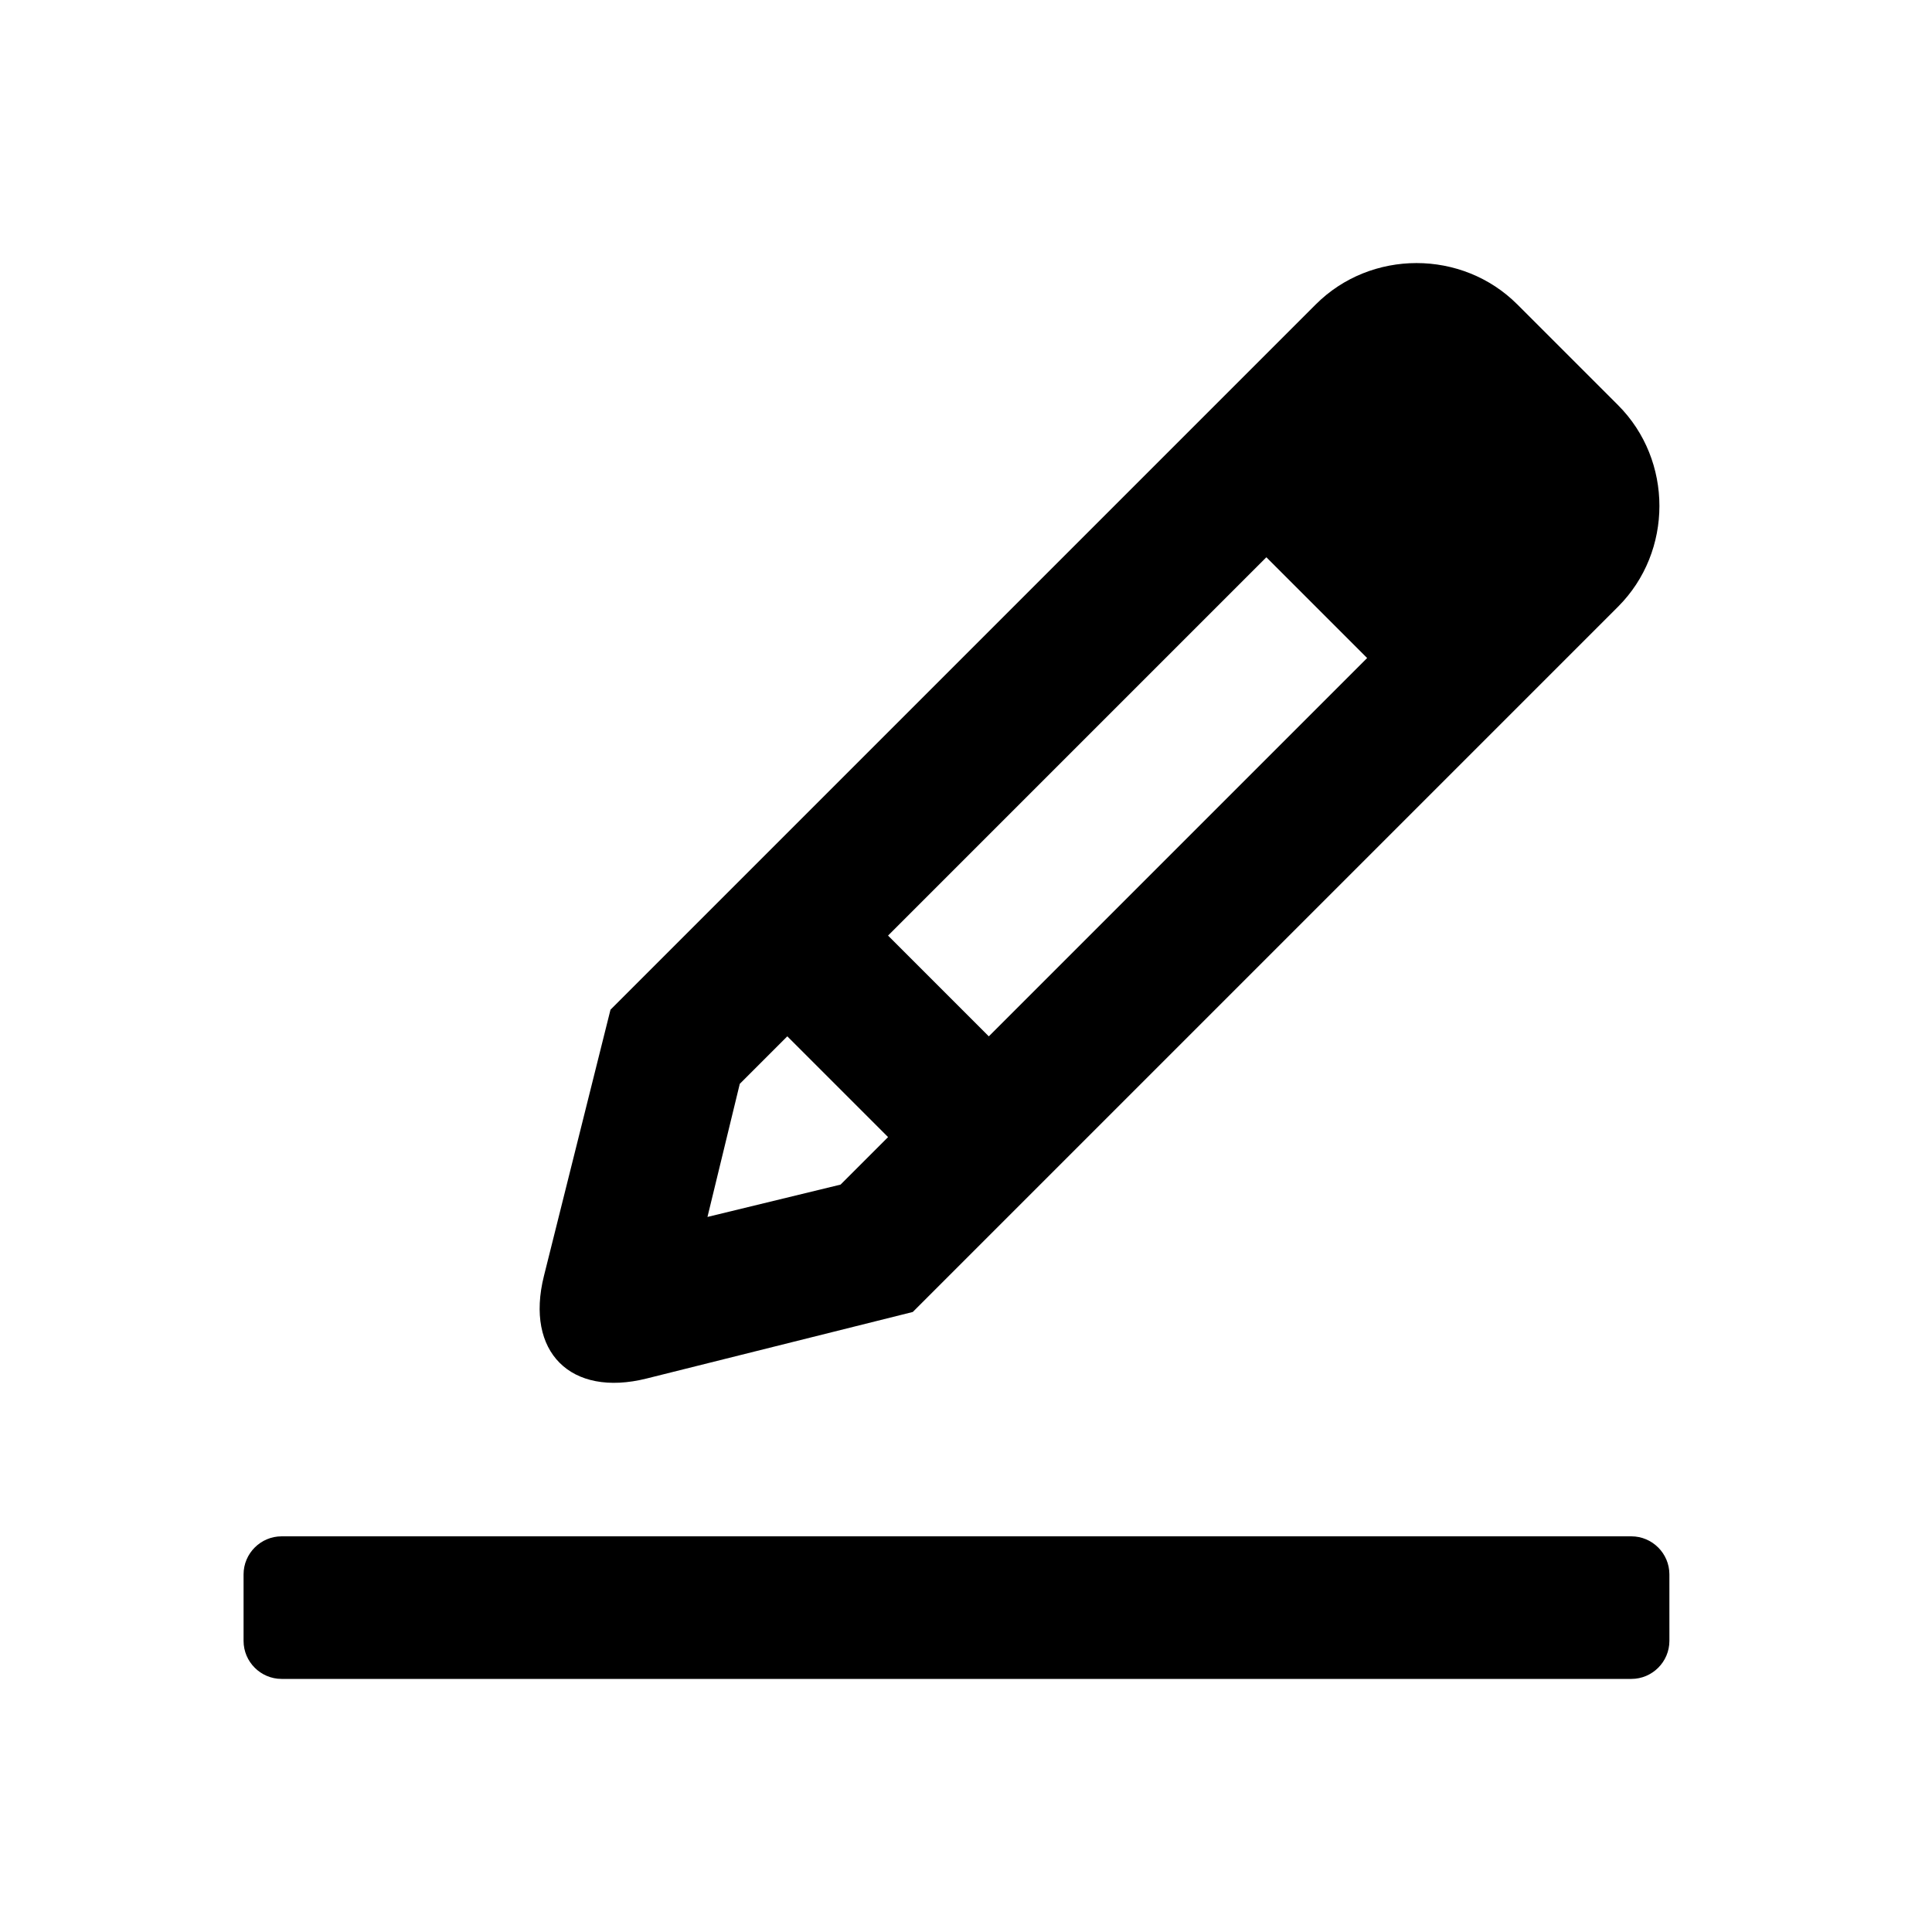
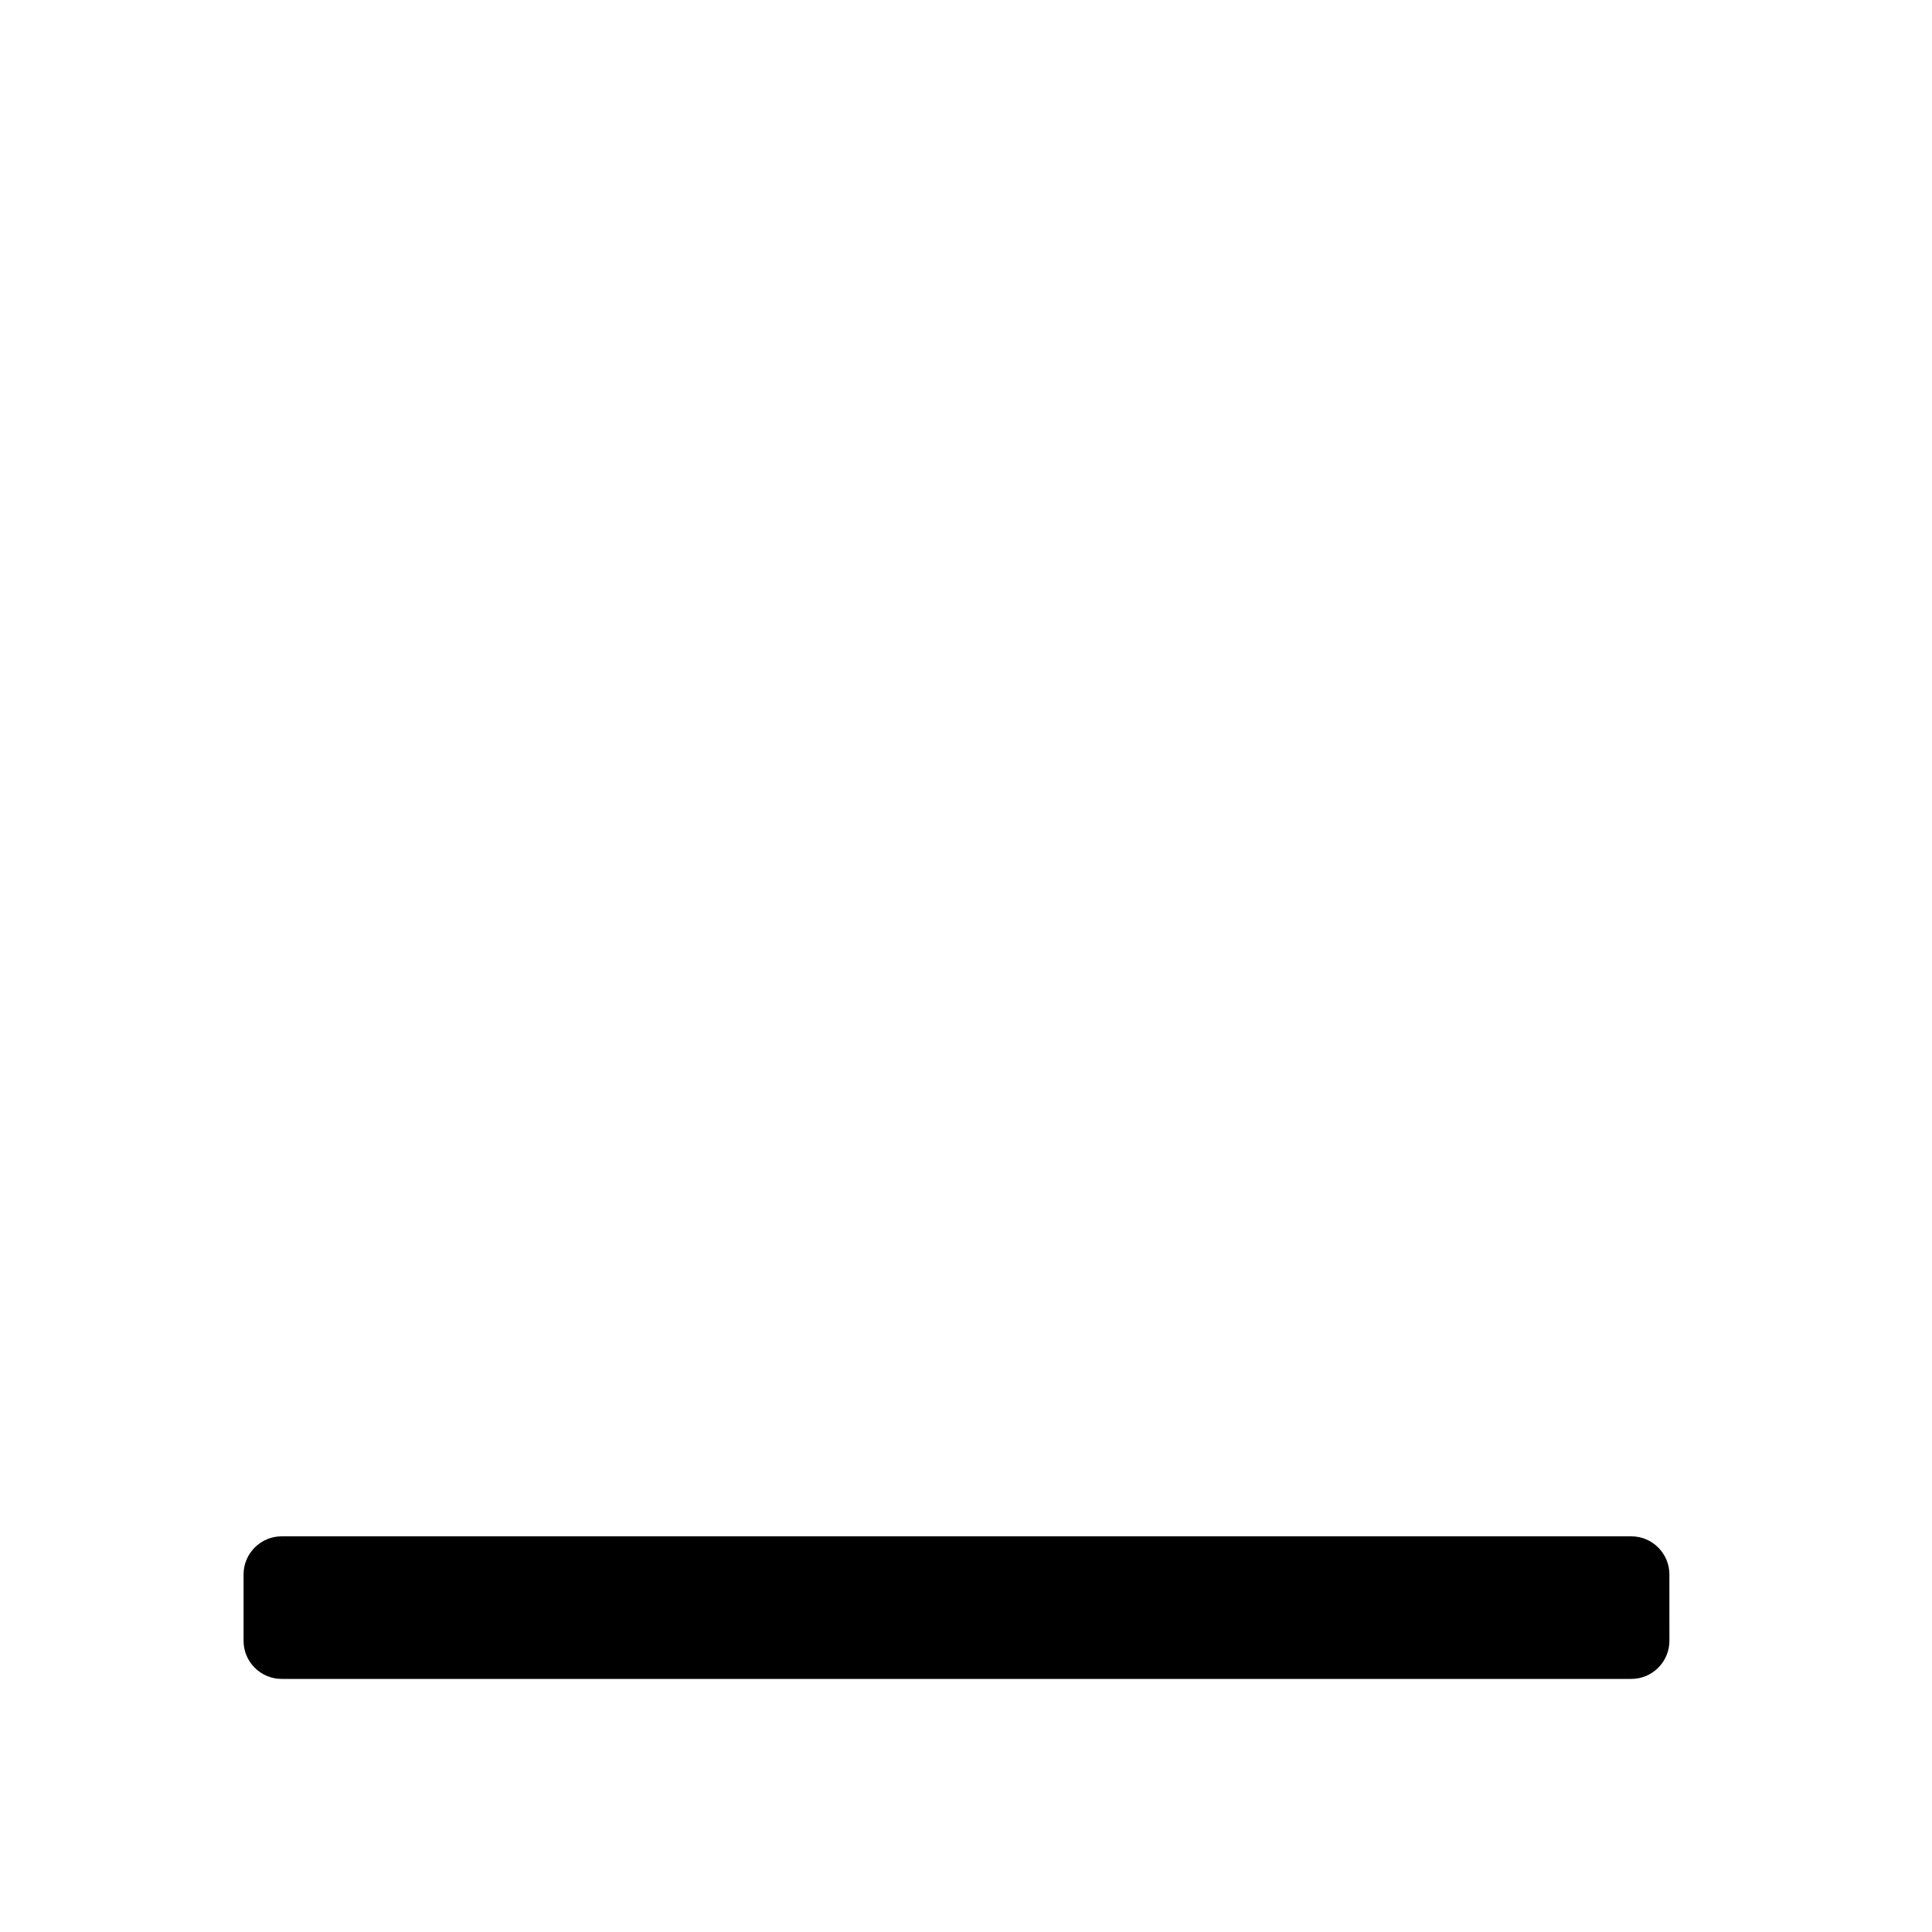
<svg xmlns="http://www.w3.org/2000/svg" fill="#000000" width="800px" height="800px" version="1.1" viewBox="144 144 512 512">
  <g>
-     <path d="m315.36 509.32 70.535-17.633 186.91-186.91c14.609-14.609 14.609-38.793 0-53.402l-26.707-26.703c-14.609-14.609-38.793-14.609-53.402 0l-186.91 186.91-17.633 70.535c-5.039 20.152 7.055 32.242 27.207 27.203zm164.24-217.64 26.703 26.703-100.26 100.26-26.703-26.703c41.316-41.312 100.26-100.26 100.26-100.26zm-139.55 139.55 12.594-12.594 26.703 26.703-12.594 12.594-35.266 8.566z" />
    <path d="m218.63 588.93h357.7c5.543 0 10.078-4.535 10.078-10.078l-0.004-17.629c0-5.543-4.535-10.078-10.078-10.078h-357.7c-5.543 0-10.078 4.535-10.078 10.078v17.633c0 5.543 4.535 10.074 10.078 10.074z" />
  </g>
</svg>